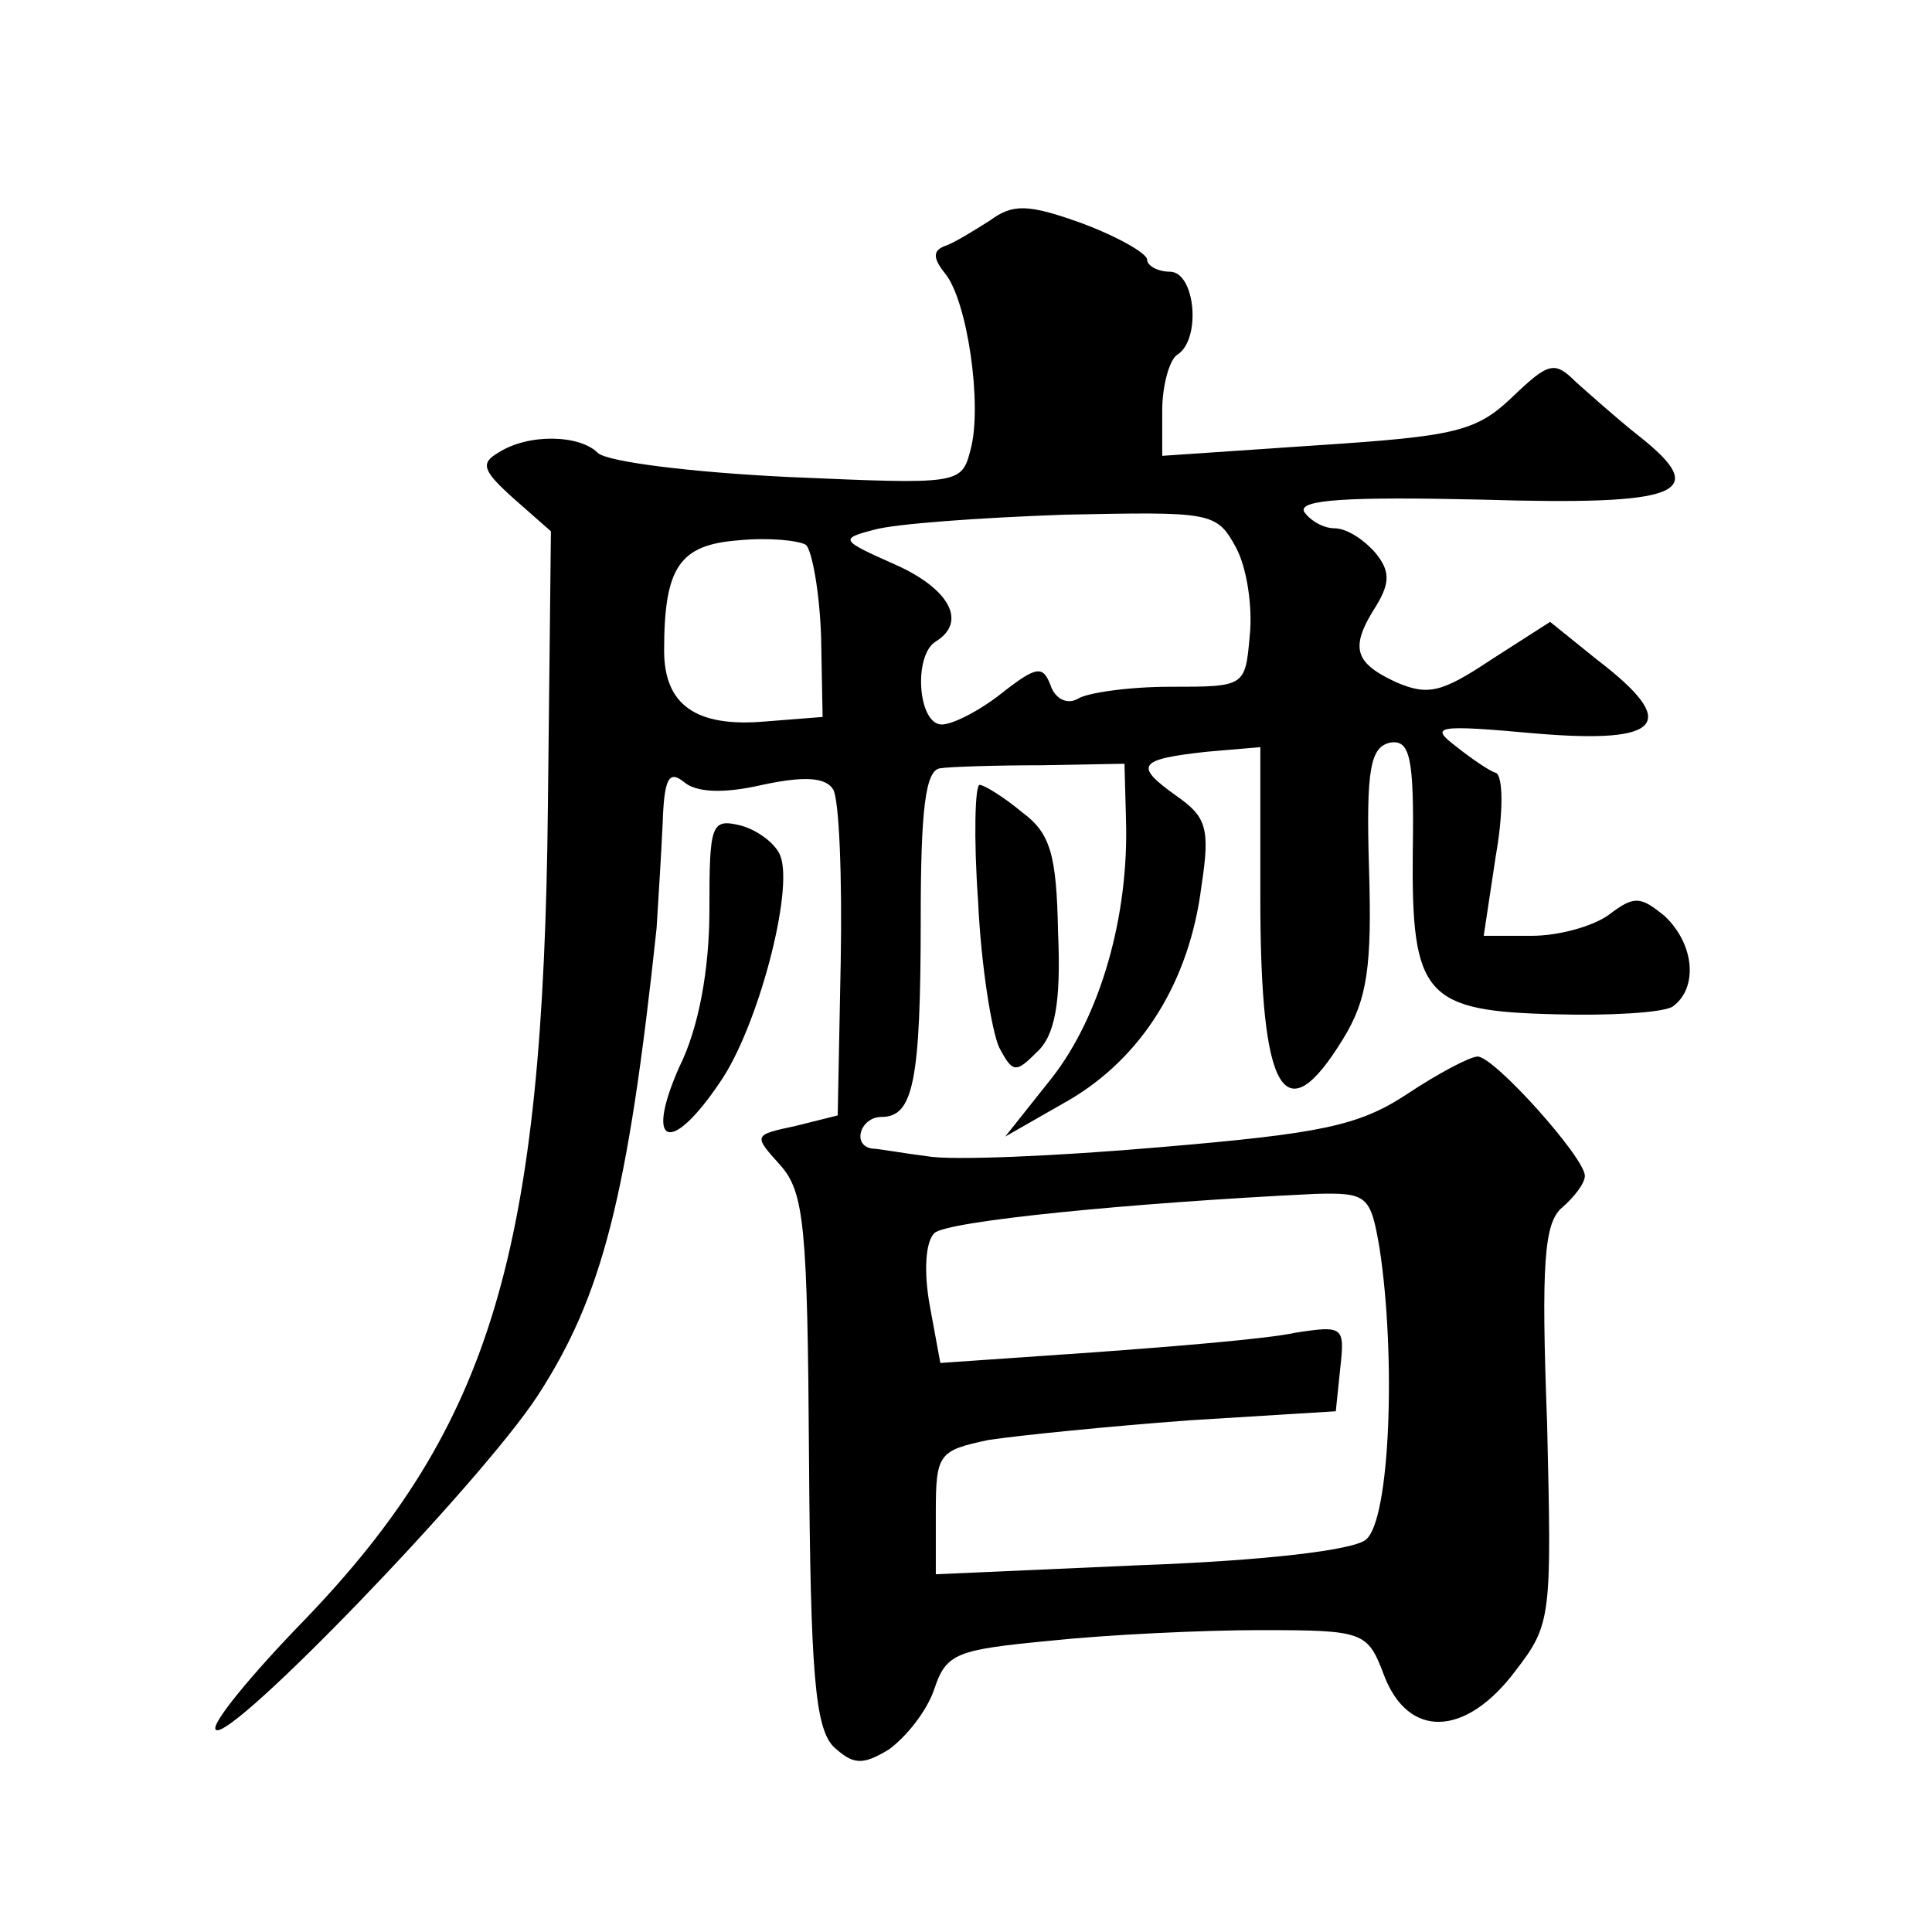
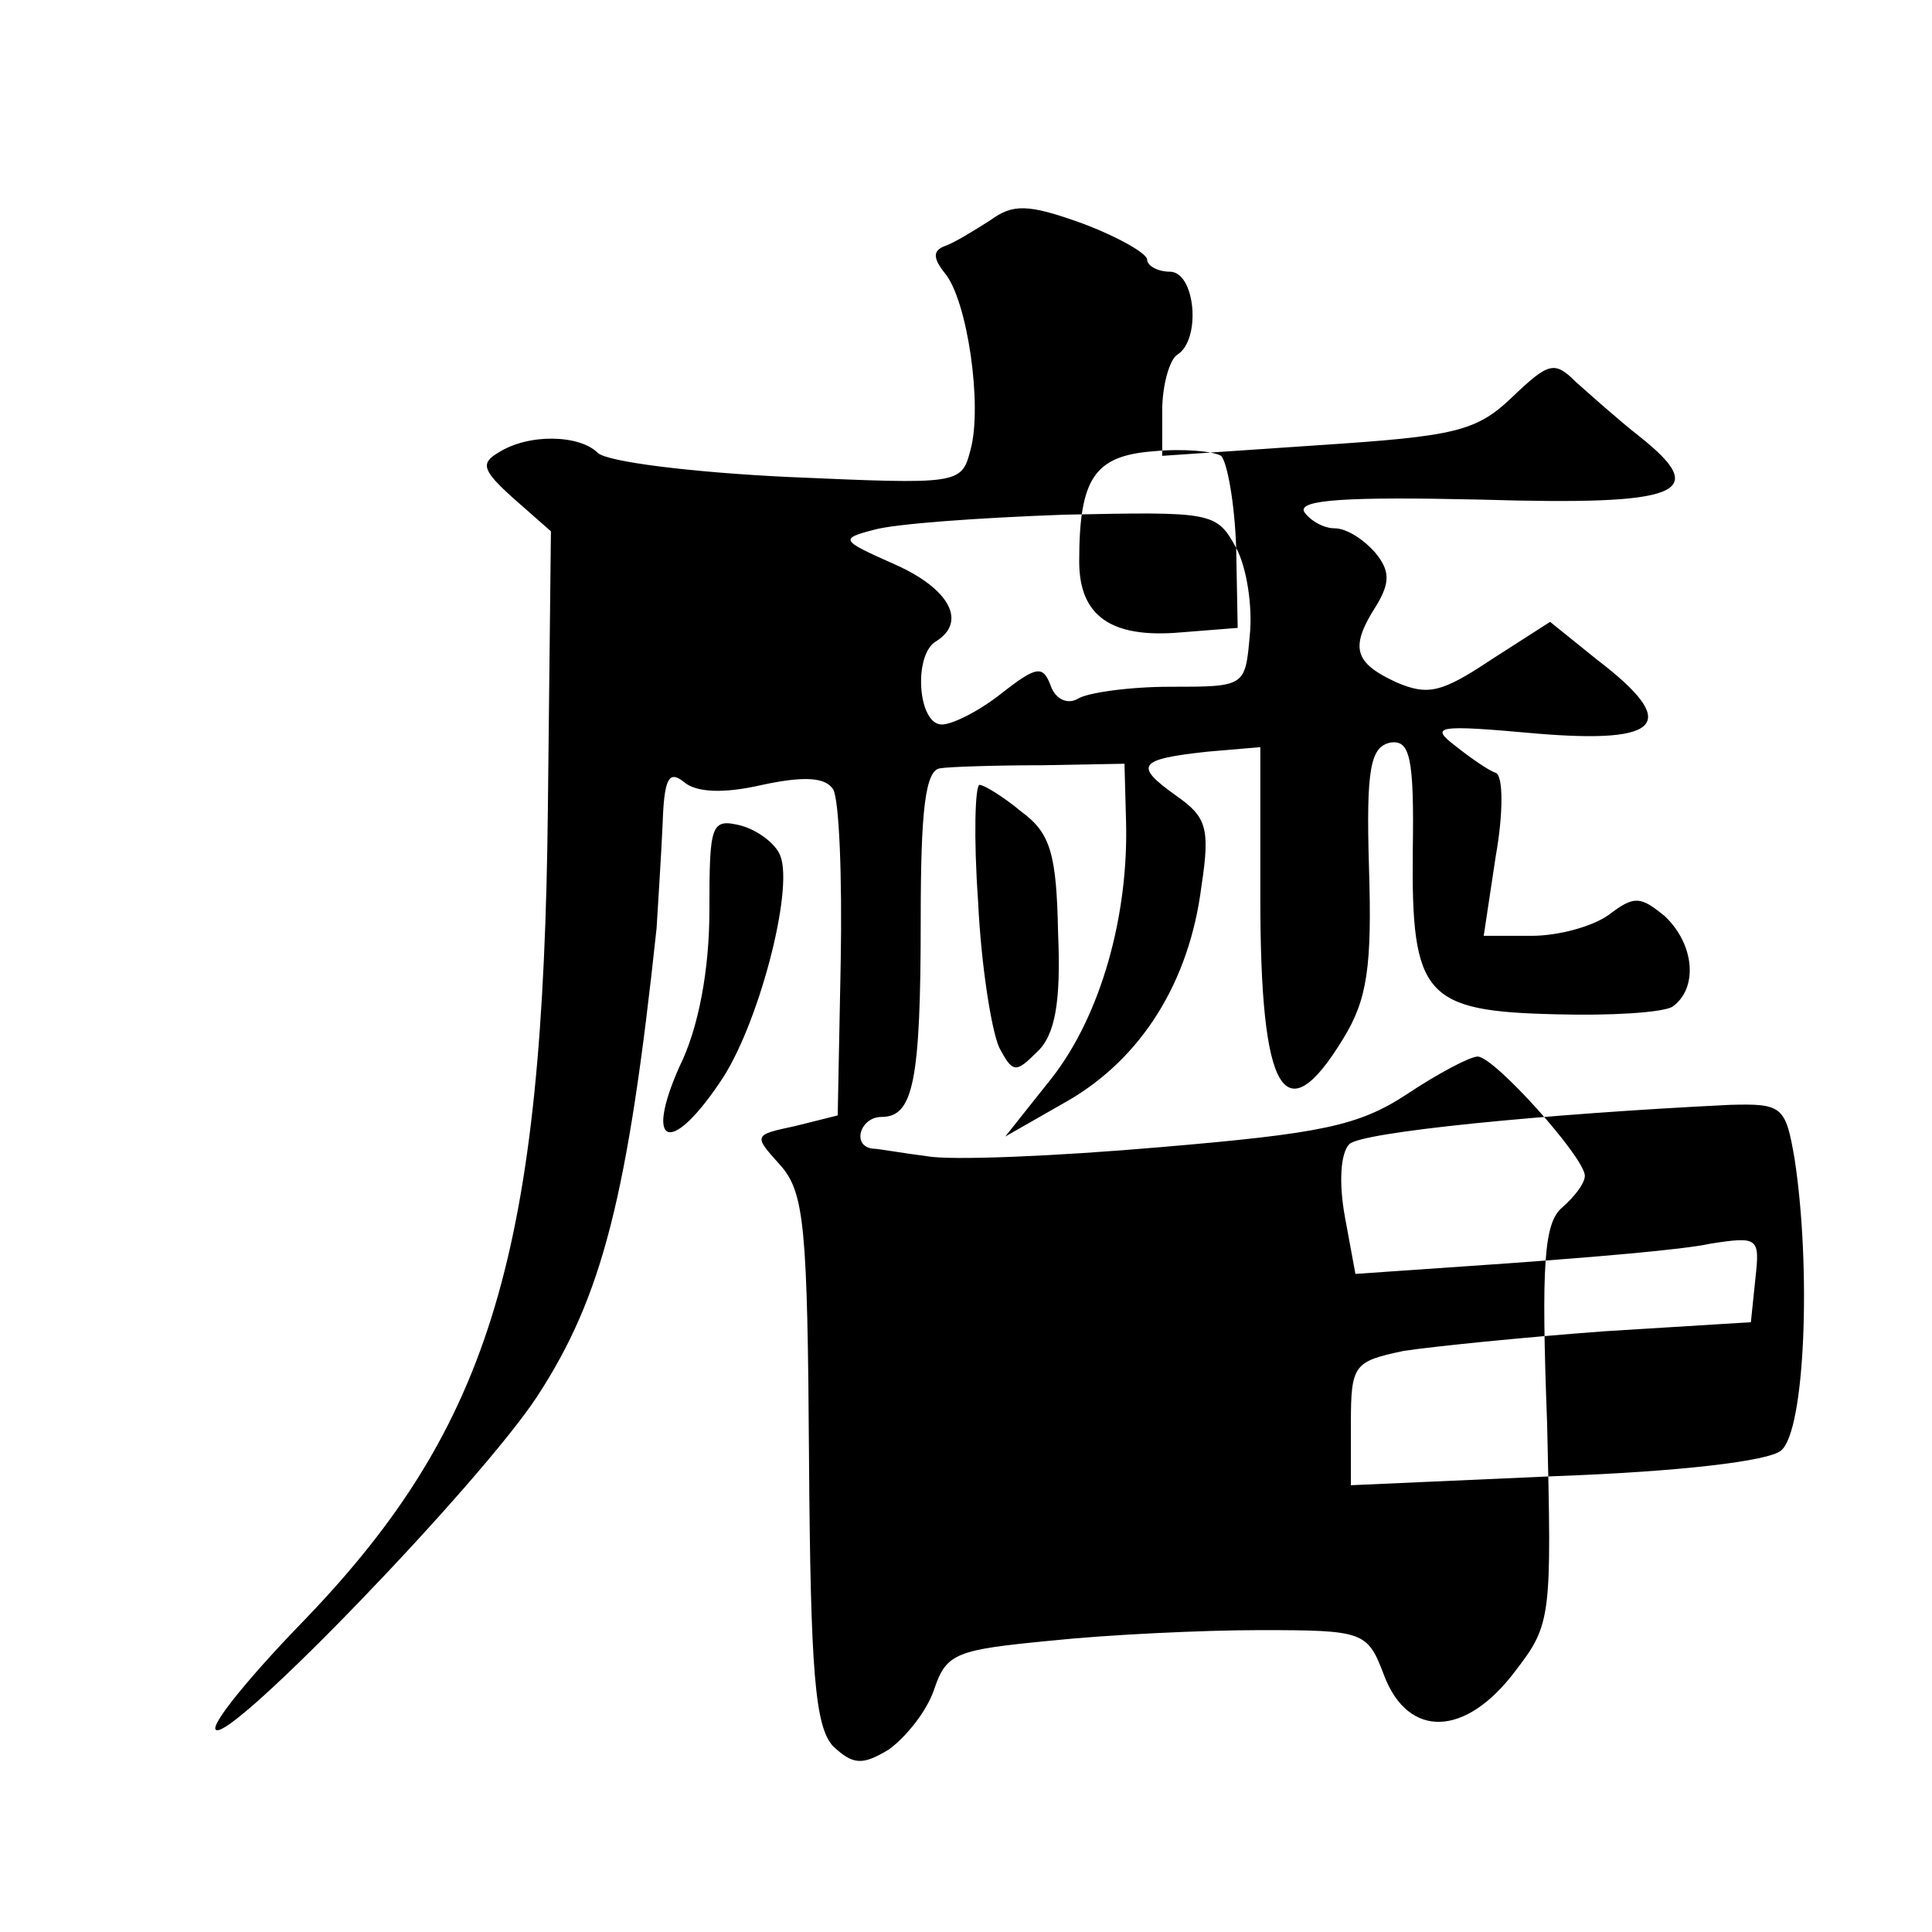
<svg xmlns="http://www.w3.org/2000/svg" version="1.0" width="128pt" height="128pt" viewBox="0 0 128 128" preserveAspectRatio="xMidYMid meet">
  <g transform="translate(0,128) scale(0.1,-0.1)" fill="#0" stroke="none">
-     <path d="M656 1134 c-11 -7 -24 -15 -30 -17 -8 -3 -8 -8 0 -18 15 -18 25 -88 17 -117 -6 -23 -7 -23 -121 -18 -63 3 -120 10 -126 16 -12 12 -46 13 -66 0 -12 -7 -10 -12 10 -30 l25 -22 -2 -182 c-3 -294 -37 -410 -161 -539 -36 -37 -63 -70 -59 -73 9 -9 175 163 213 221 43 66 60 132 79 310 1 17 3 47 4 69 1 30 4 36 14 28 8 -7 26 -8 52 -2 28 6 42 5 47 -3 4 -7 6 -58 5 -114 l-2 -102 -28 -7 c-28 -6 -28 -6 -10 -26 16 -18 18 -41 19 -195 1 -141 4 -177 16 -190 13 -12 19 -13 37 -2 11 8 25 25 30 40 8 24 15 26 77 32 38 4 101 7 139 7 69 0 71 -1 82 -30 16 -42 54 -41 87 3 24 31 24 36 21 164 -4 106 -2 133 10 143 8 7 15 16 15 21 0 12 -60 79 -71 79 -5 0 -26 -11 -47 -25 -32 -21 -57 -26 -163 -35 -69 -6 -139 -9 -155 -6 -16 2 -32 5 -36 5 -14 2 -8 21 6 21 21 0 26 23 26 131 0 72 3 99 13 100 6 1 37 2 67 2 l55 1 1 -37 c2 -64 -17 -130 -49 -171 l-31 -39 42 24 c48 28 80 78 88 142 6 39 3 46 -17 60 -28 20 -25 24 21 29 l35 3 0 -100 c0 -130 16 -157 55 -93 16 26 19 48 17 113 -2 66 1 80 14 83 13 2 16 -9 15 -72 -1 -96 8 -106 95 -108 35 -1 70 1 77 5 17 12 15 41 -5 60 -16 13 -20 14 -37 1 -11 -8 -34 -14 -51 -14 l-32 0 8 53 c5 28 5 53 0 55 -4 1 -17 10 -27 18 -17 13 -12 14 54 8 84 -7 95 7 40 49 l-31 25 -39 -25 c-33 -22 -42 -24 -63 -15 -28 13 -31 23 -13 51 9 15 9 23 -1 35 -8 9 -19 16 -27 16 -7 0 -16 5 -20 11 -4 8 29 10 117 8 133 -4 153 4 105 42 -14 11 -33 28 -42 36 -14 14 -18 13 -42 -10 -24 -23 -38 -26 -129 -32 l-103 -7 0 30 c0 17 5 34 10 37 16 10 12 55 -5 55 -8 0 -15 4 -15 8 0 4 -19 15 -43 24 -36 13 -46 13 -61 2z m163 -217 c7 -13 11 -39 9 -58 -3 -34 -3 -34 -53 -34 -27 0 -55 -4 -61 -8 -7 -4 -15 0 -18 9 -5 13 -9 13 -32 -5 -15 -12 -33 -21 -40 -21 -16 0 -19 46 -4 55 21 13 9 35 -27 51 -36 16 -37 17 -14 23 14 4 70 8 126 10 98 2 101 2 114 -22z m-275 -59 l1 -53 -38 -3 c-46 -4 -67 11 -67 47 0 55 10 70 49 73 20 2 40 0 45 -3 4 -4 9 -31 10 -61z m370 -405 c11 -72 7 -180 -9 -193 -8 -7 -67 -14 -150 -17 l-135 -6 0 41 c0 39 2 41 35 48 20 3 79 9 133 13 l97 6 3 29 c3 27 2 28 -30 23 -18 -4 -79 -9 -134 -13 l-101 -7 -7 38 c-4 22 -3 42 3 48 8 8 129 20 252 26 35 1 37 -1 43 -36z M648 683 c2 -43 9 -86 14 -97 9 -17 11 -17 25 -3 12 11 16 33 14 79 -1 52 -5 66 -24 80 -12 10 -25 18 -28 18 -3 0 -4 -35 -1 -77z M470 677 c0 -39 -7 -78 -20 -104 -23 -52 -6 -59 27 -10 25 36 49 127 40 150 -3 8 -15 17 -26 20 -20 5 -21 1 -21 -56z" />
+     <path d="M656 1134 c-11 -7 -24 -15 -30 -17 -8 -3 -8 -8 0 -18 15 -18 25 -88 17 -117 -6 -23 -7 -23 -121 -18 -63 3 -120 10 -126 16 -12 12 -46 13 -66 0 -12 -7 -10 -12 10 -30 l25 -22 -2 -182 c-3 -294 -37 -410 -161 -539 -36 -37 -63 -70 -59 -73 9 -9 175 163 213 221 43 66 60 132 79 310 1 17 3 47 4 69 1 30 4 36 14 28 8 -7 26 -8 52 -2 28 6 42 5 47 -3 4 -7 6 -58 5 -114 l-2 -102 -28 -7 c-28 -6 -28 -6 -10 -26 16 -18 18 -41 19 -195 1 -141 4 -177 16 -190 13 -12 19 -13 37 -2 11 8 25 25 30 40 8 24 15 26 77 32 38 4 101 7 139 7 69 0 71 -1 82 -30 16 -42 54 -41 87 3 24 31 24 36 21 164 -4 106 -2 133 10 143 8 7 15 16 15 21 0 12 -60 79 -71 79 -5 0 -26 -11 -47 -25 -32 -21 -57 -26 -163 -35 -69 -6 -139 -9 -155 -6 -16 2 -32 5 -36 5 -14 2 -8 21 6 21 21 0 26 23 26 131 0 72 3 99 13 100 6 1 37 2 67 2 l55 1 1 -37 c2 -64 -17 -130 -49 -171 l-31 -39 42 24 c48 28 80 78 88 142 6 39 3 46 -17 60 -28 20 -25 24 21 29 l35 3 0 -100 c0 -130 16 -157 55 -93 16 26 19 48 17 113 -2 66 1 80 14 83 13 2 16 -9 15 -72 -1 -96 8 -106 95 -108 35 -1 70 1 77 5 17 12 15 41 -5 60 -16 13 -20 14 -37 1 -11 -8 -34 -14 -51 -14 l-32 0 8 53 c5 28 5 53 0 55 -4 1 -17 10 -27 18 -17 13 -12 14 54 8 84 -7 95 7 40 49 l-31 25 -39 -25 c-33 -22 -42 -24 -63 -15 -28 13 -31 23 -13 51 9 15 9 23 -1 35 -8 9 -19 16 -27 16 -7 0 -16 5 -20 11 -4 8 29 10 117 8 133 -4 153 4 105 42 -14 11 -33 28 -42 36 -14 14 -18 13 -42 -10 -24 -23 -38 -26 -129 -32 l-103 -7 0 30 c0 17 5 34 10 37 16 10 12 55 -5 55 -8 0 -15 4 -15 8 0 4 -19 15 -43 24 -36 13 -46 13 -61 2z m163 -217 c7 -13 11 -39 9 -58 -3 -34 -3 -34 -53 -34 -27 0 -55 -4 -61 -8 -7 -4 -15 0 -18 9 -5 13 -9 13 -32 -5 -15 -12 -33 -21 -40 -21 -16 0 -19 46 -4 55 21 13 9 35 -27 51 -36 16 -37 17 -14 23 14 4 70 8 126 10 98 2 101 2 114 -22z l1 -53 -38 -3 c-46 -4 -67 11 -67 47 0 55 10 70 49 73 20 2 40 0 45 -3 4 -4 9 -31 10 -61z m370 -405 c11 -72 7 -180 -9 -193 -8 -7 -67 -14 -150 -17 l-135 -6 0 41 c0 39 2 41 35 48 20 3 79 9 133 13 l97 6 3 29 c3 27 2 28 -30 23 -18 -4 -79 -9 -134 -13 l-101 -7 -7 38 c-4 22 -3 42 3 48 8 8 129 20 252 26 35 1 37 -1 43 -36z M648 683 c2 -43 9 -86 14 -97 9 -17 11 -17 25 -3 12 11 16 33 14 79 -1 52 -5 66 -24 80 -12 10 -25 18 -28 18 -3 0 -4 -35 -1 -77z M470 677 c0 -39 -7 -78 -20 -104 -23 -52 -6 -59 27 -10 25 36 49 127 40 150 -3 8 -15 17 -26 20 -20 5 -21 1 -21 -56z" />
  </g>
</svg>